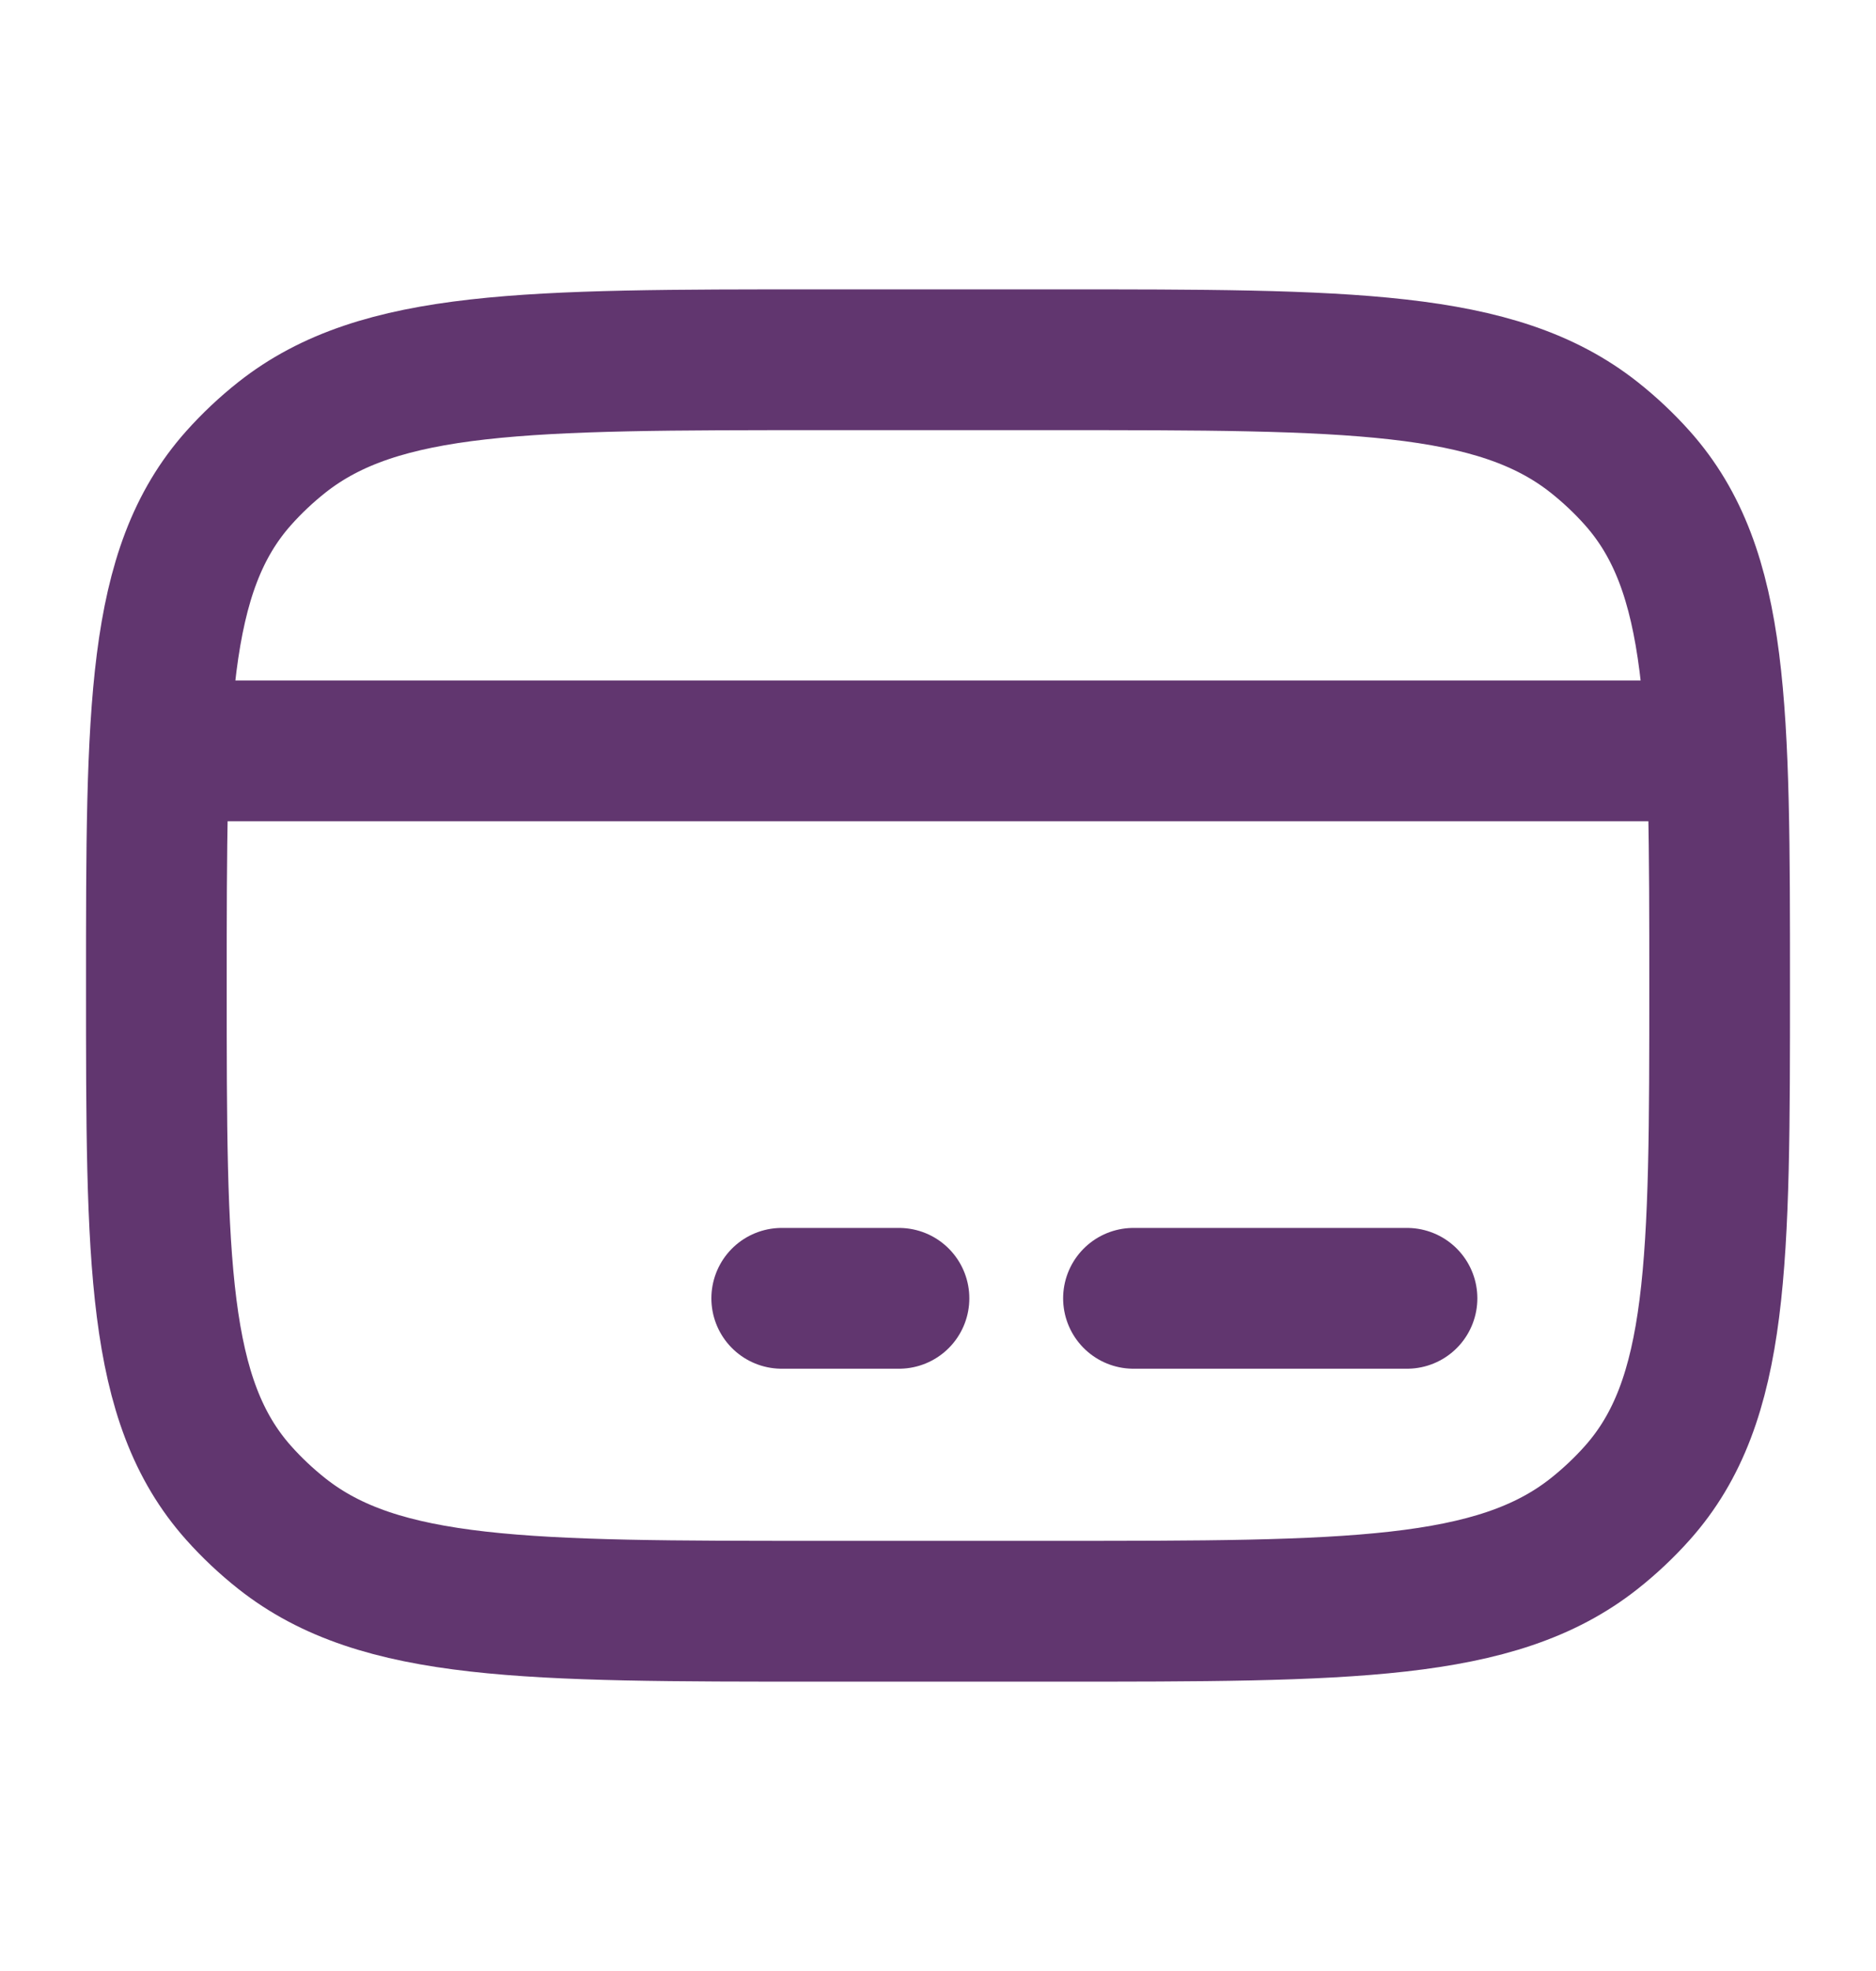
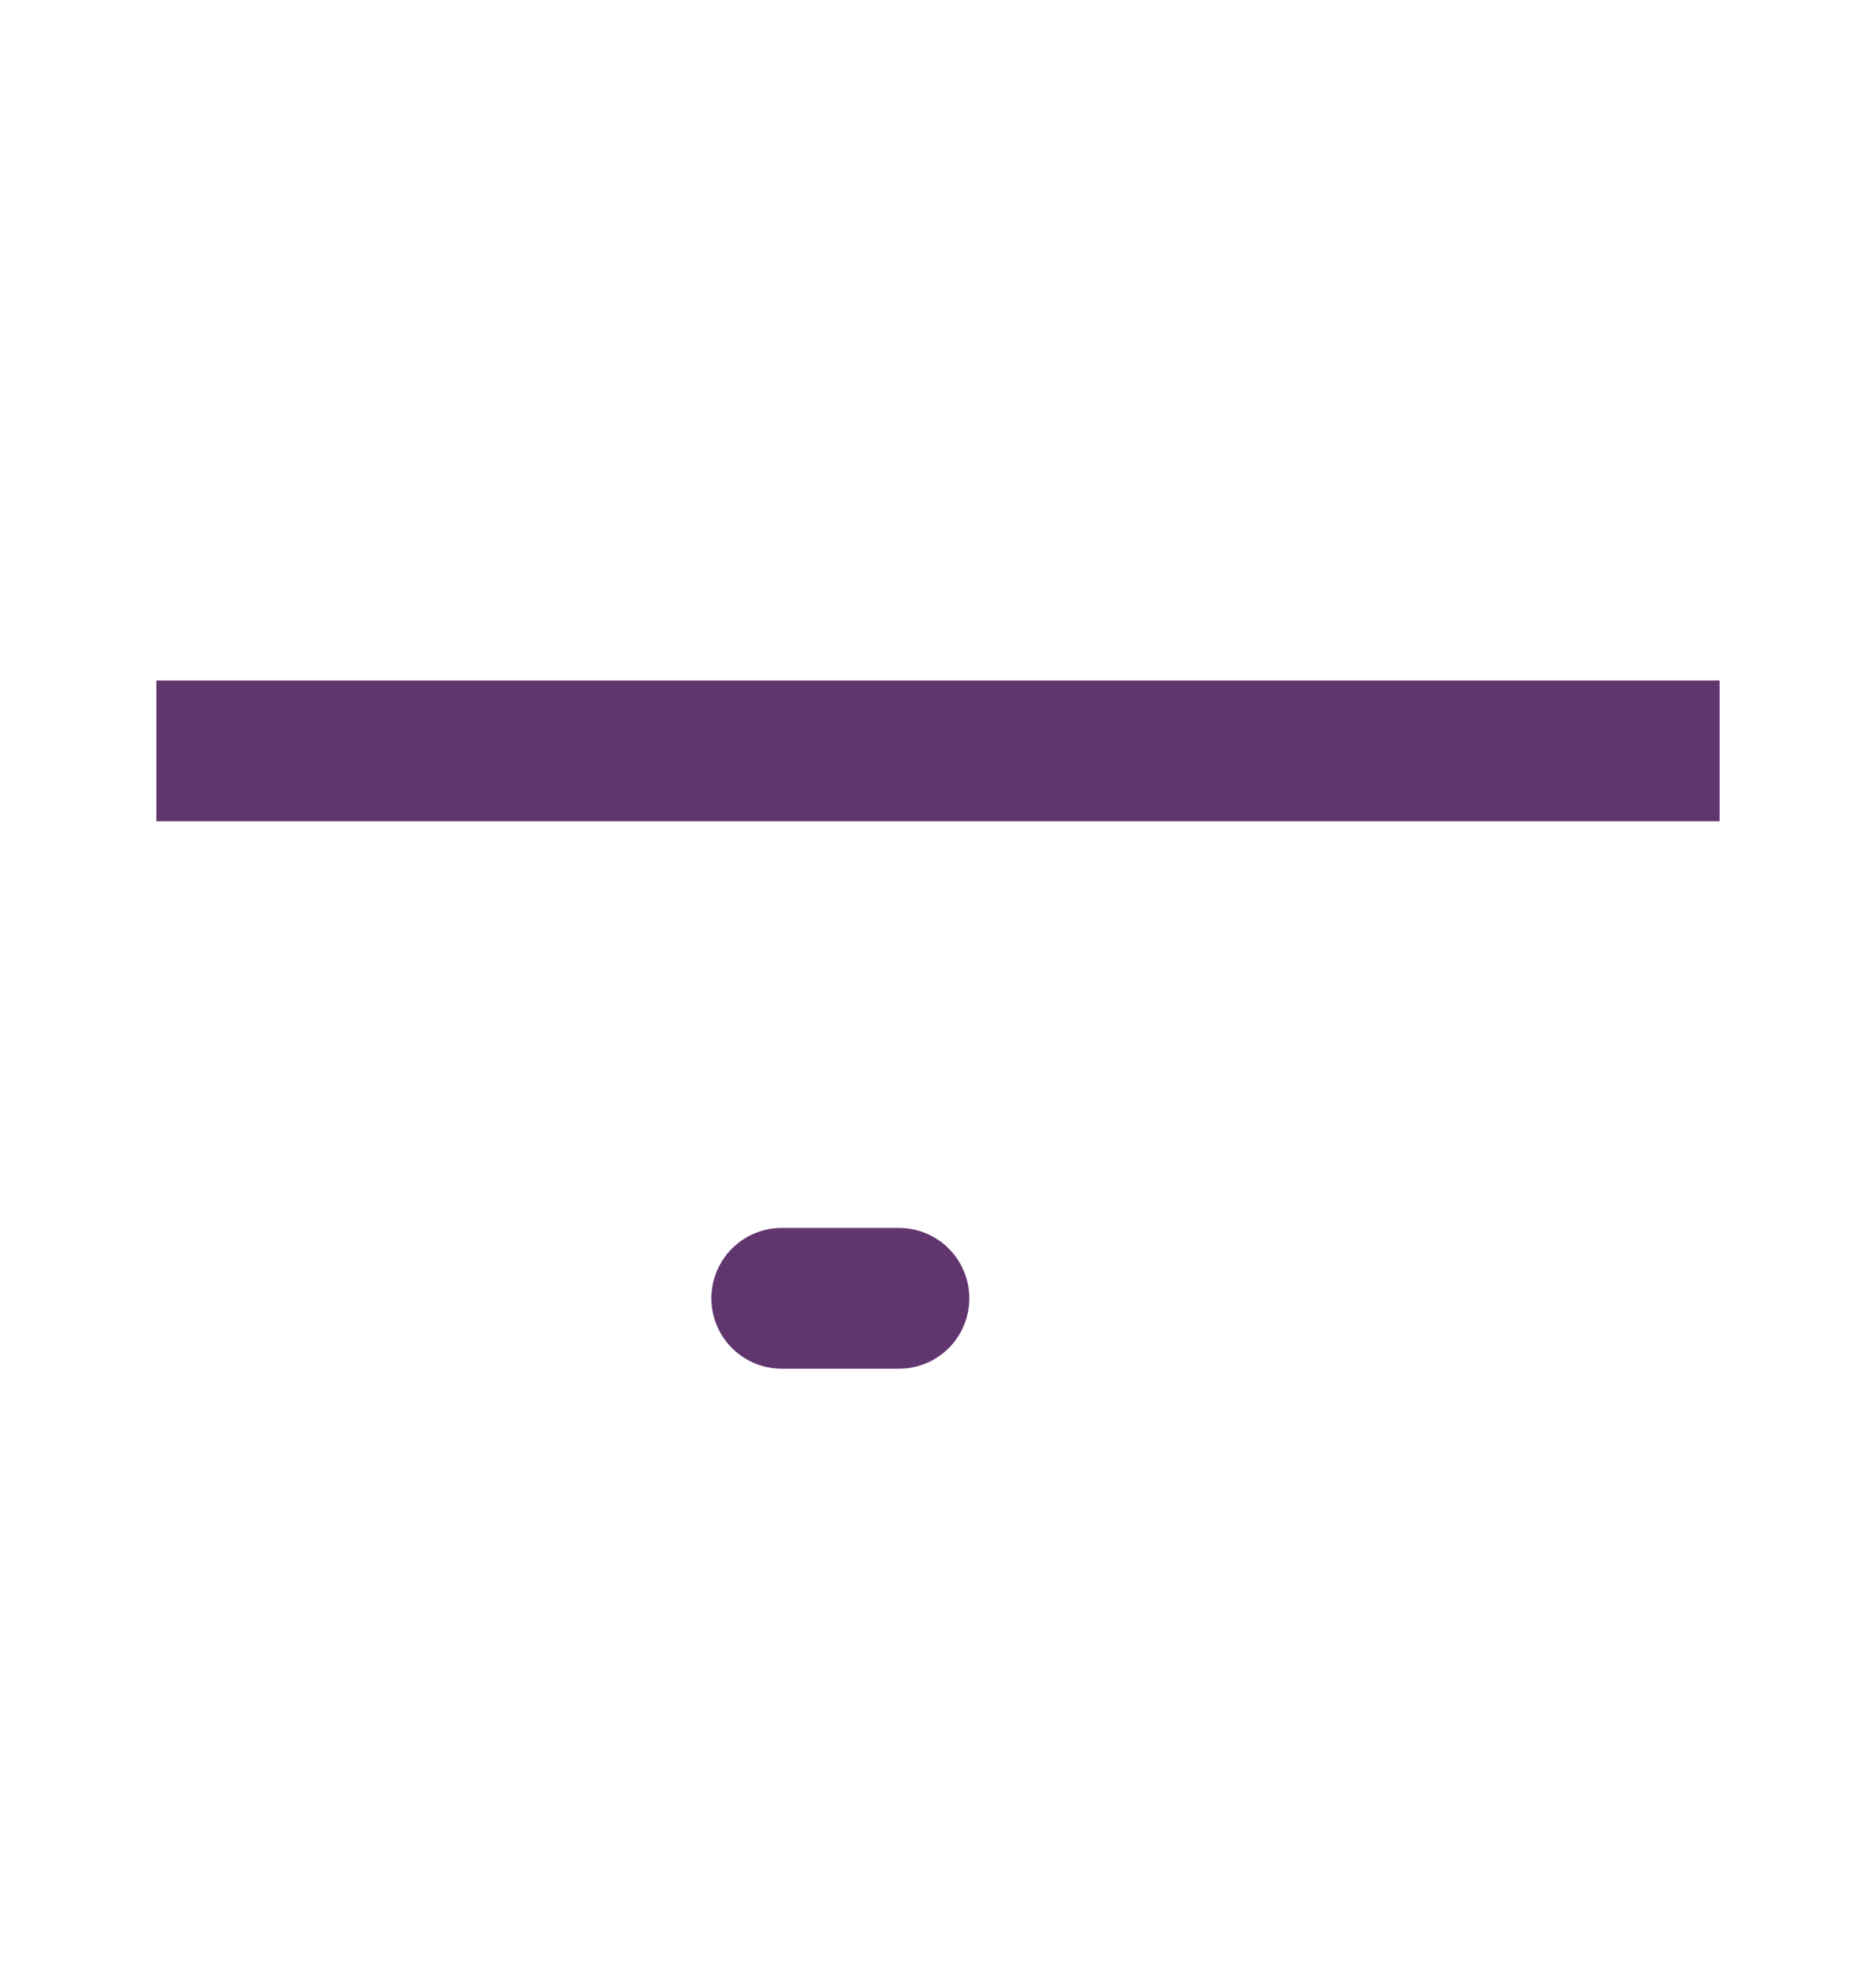
<svg xmlns="http://www.w3.org/2000/svg" width="20" height="21" viewBox="0 0 20 21" fill="none">
-   <path d="M1.667 10.5C1.667 7.552 1.667 6.078 2.544 5.094C2.684 4.937 2.839 4.791 3.006 4.659C4.052 3.833 5.618 3.833 8.75 3.833H11.25C14.382 3.833 15.948 3.833 16.994 4.659C17.161 4.791 17.316 4.937 17.456 5.094C18.333 6.078 18.333 7.552 18.333 10.5C18.333 13.448 18.333 14.922 17.456 15.906C17.316 16.063 17.161 16.209 16.994 16.341C15.948 17.167 14.382 17.167 11.25 17.167H8.75C5.618 17.167 4.052 17.167 3.006 16.341C2.839 16.209 2.684 16.063 2.544 15.906C1.667 14.922 1.667 13.448 1.667 10.5Z" stroke="#61366F" stroke-width="1.5" stroke-linecap="round" stroke-linejoin="round" />
  <path d="M8.334 13.833H9.584" stroke="#61366F" stroke-width="1.5" stroke-miterlimit="10" stroke-linecap="round" stroke-linejoin="round" />
-   <path d="M12.084 13.833L15 13.833" stroke="#61366F" stroke-width="1.5" stroke-miterlimit="10" stroke-linecap="round" stroke-linejoin="round" />
  <path d="M1.667 8H18.333" stroke="#61366F" stroke-width="1.5" stroke-linejoin="round" />
</svg>